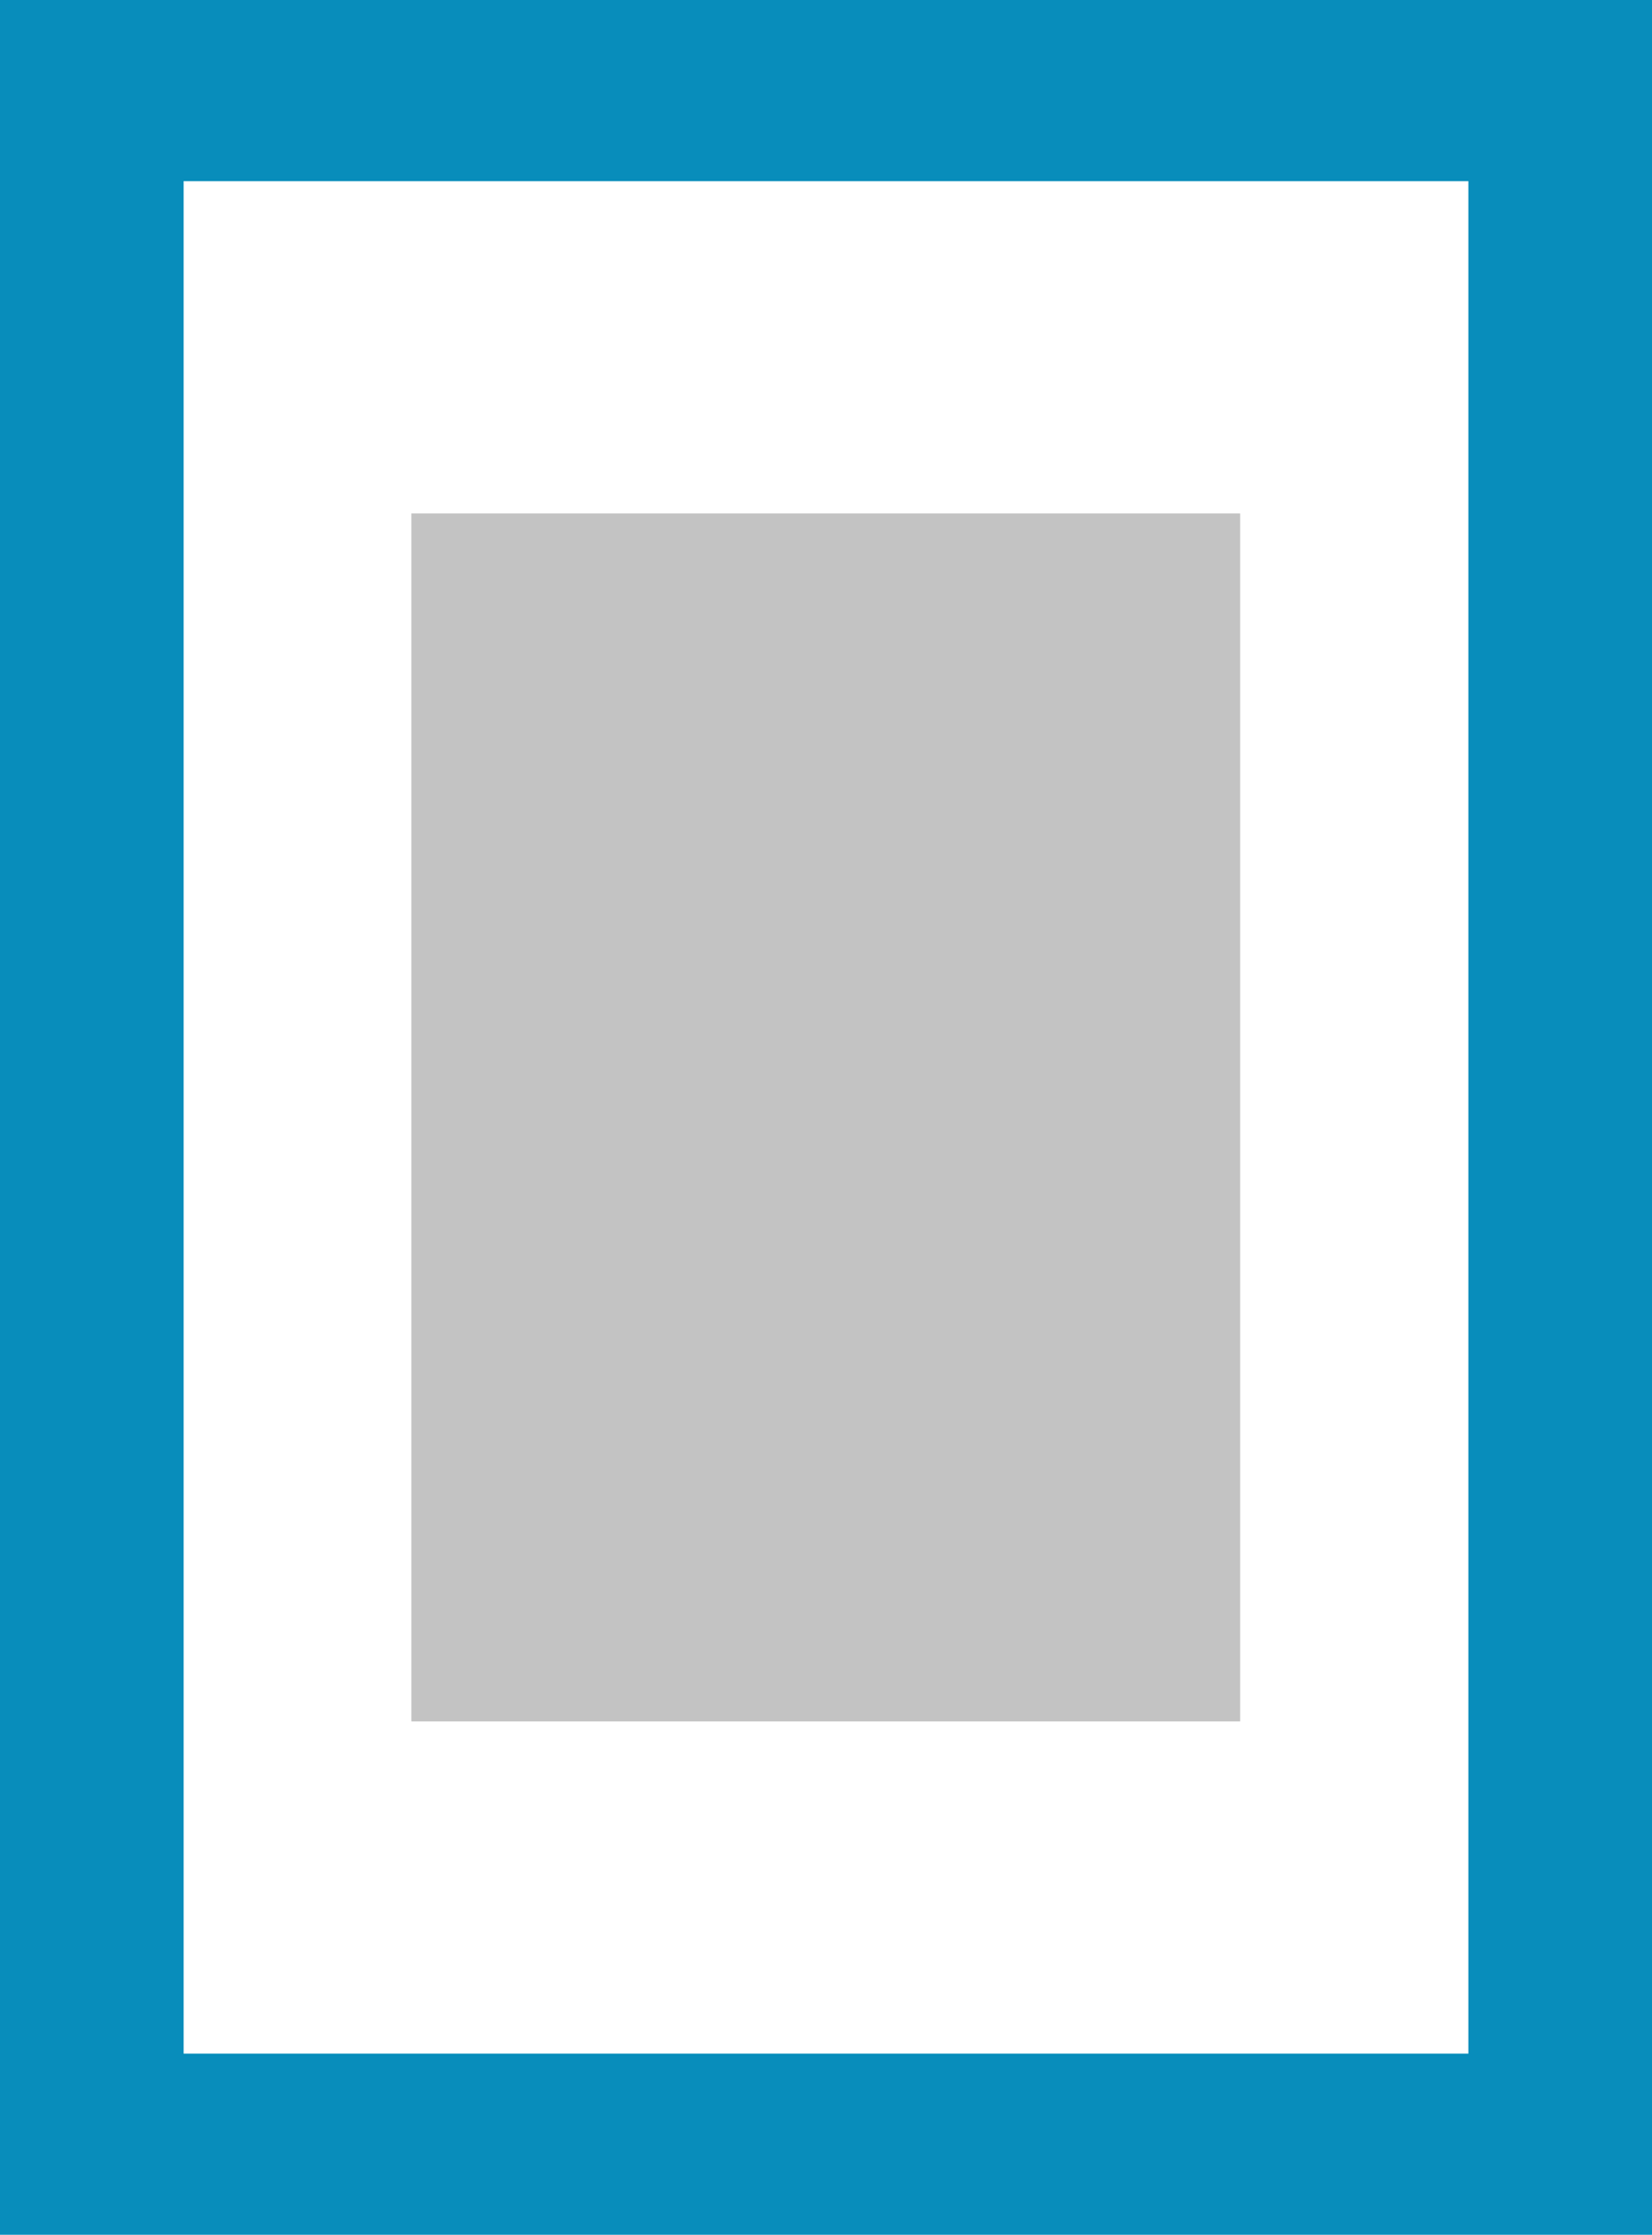
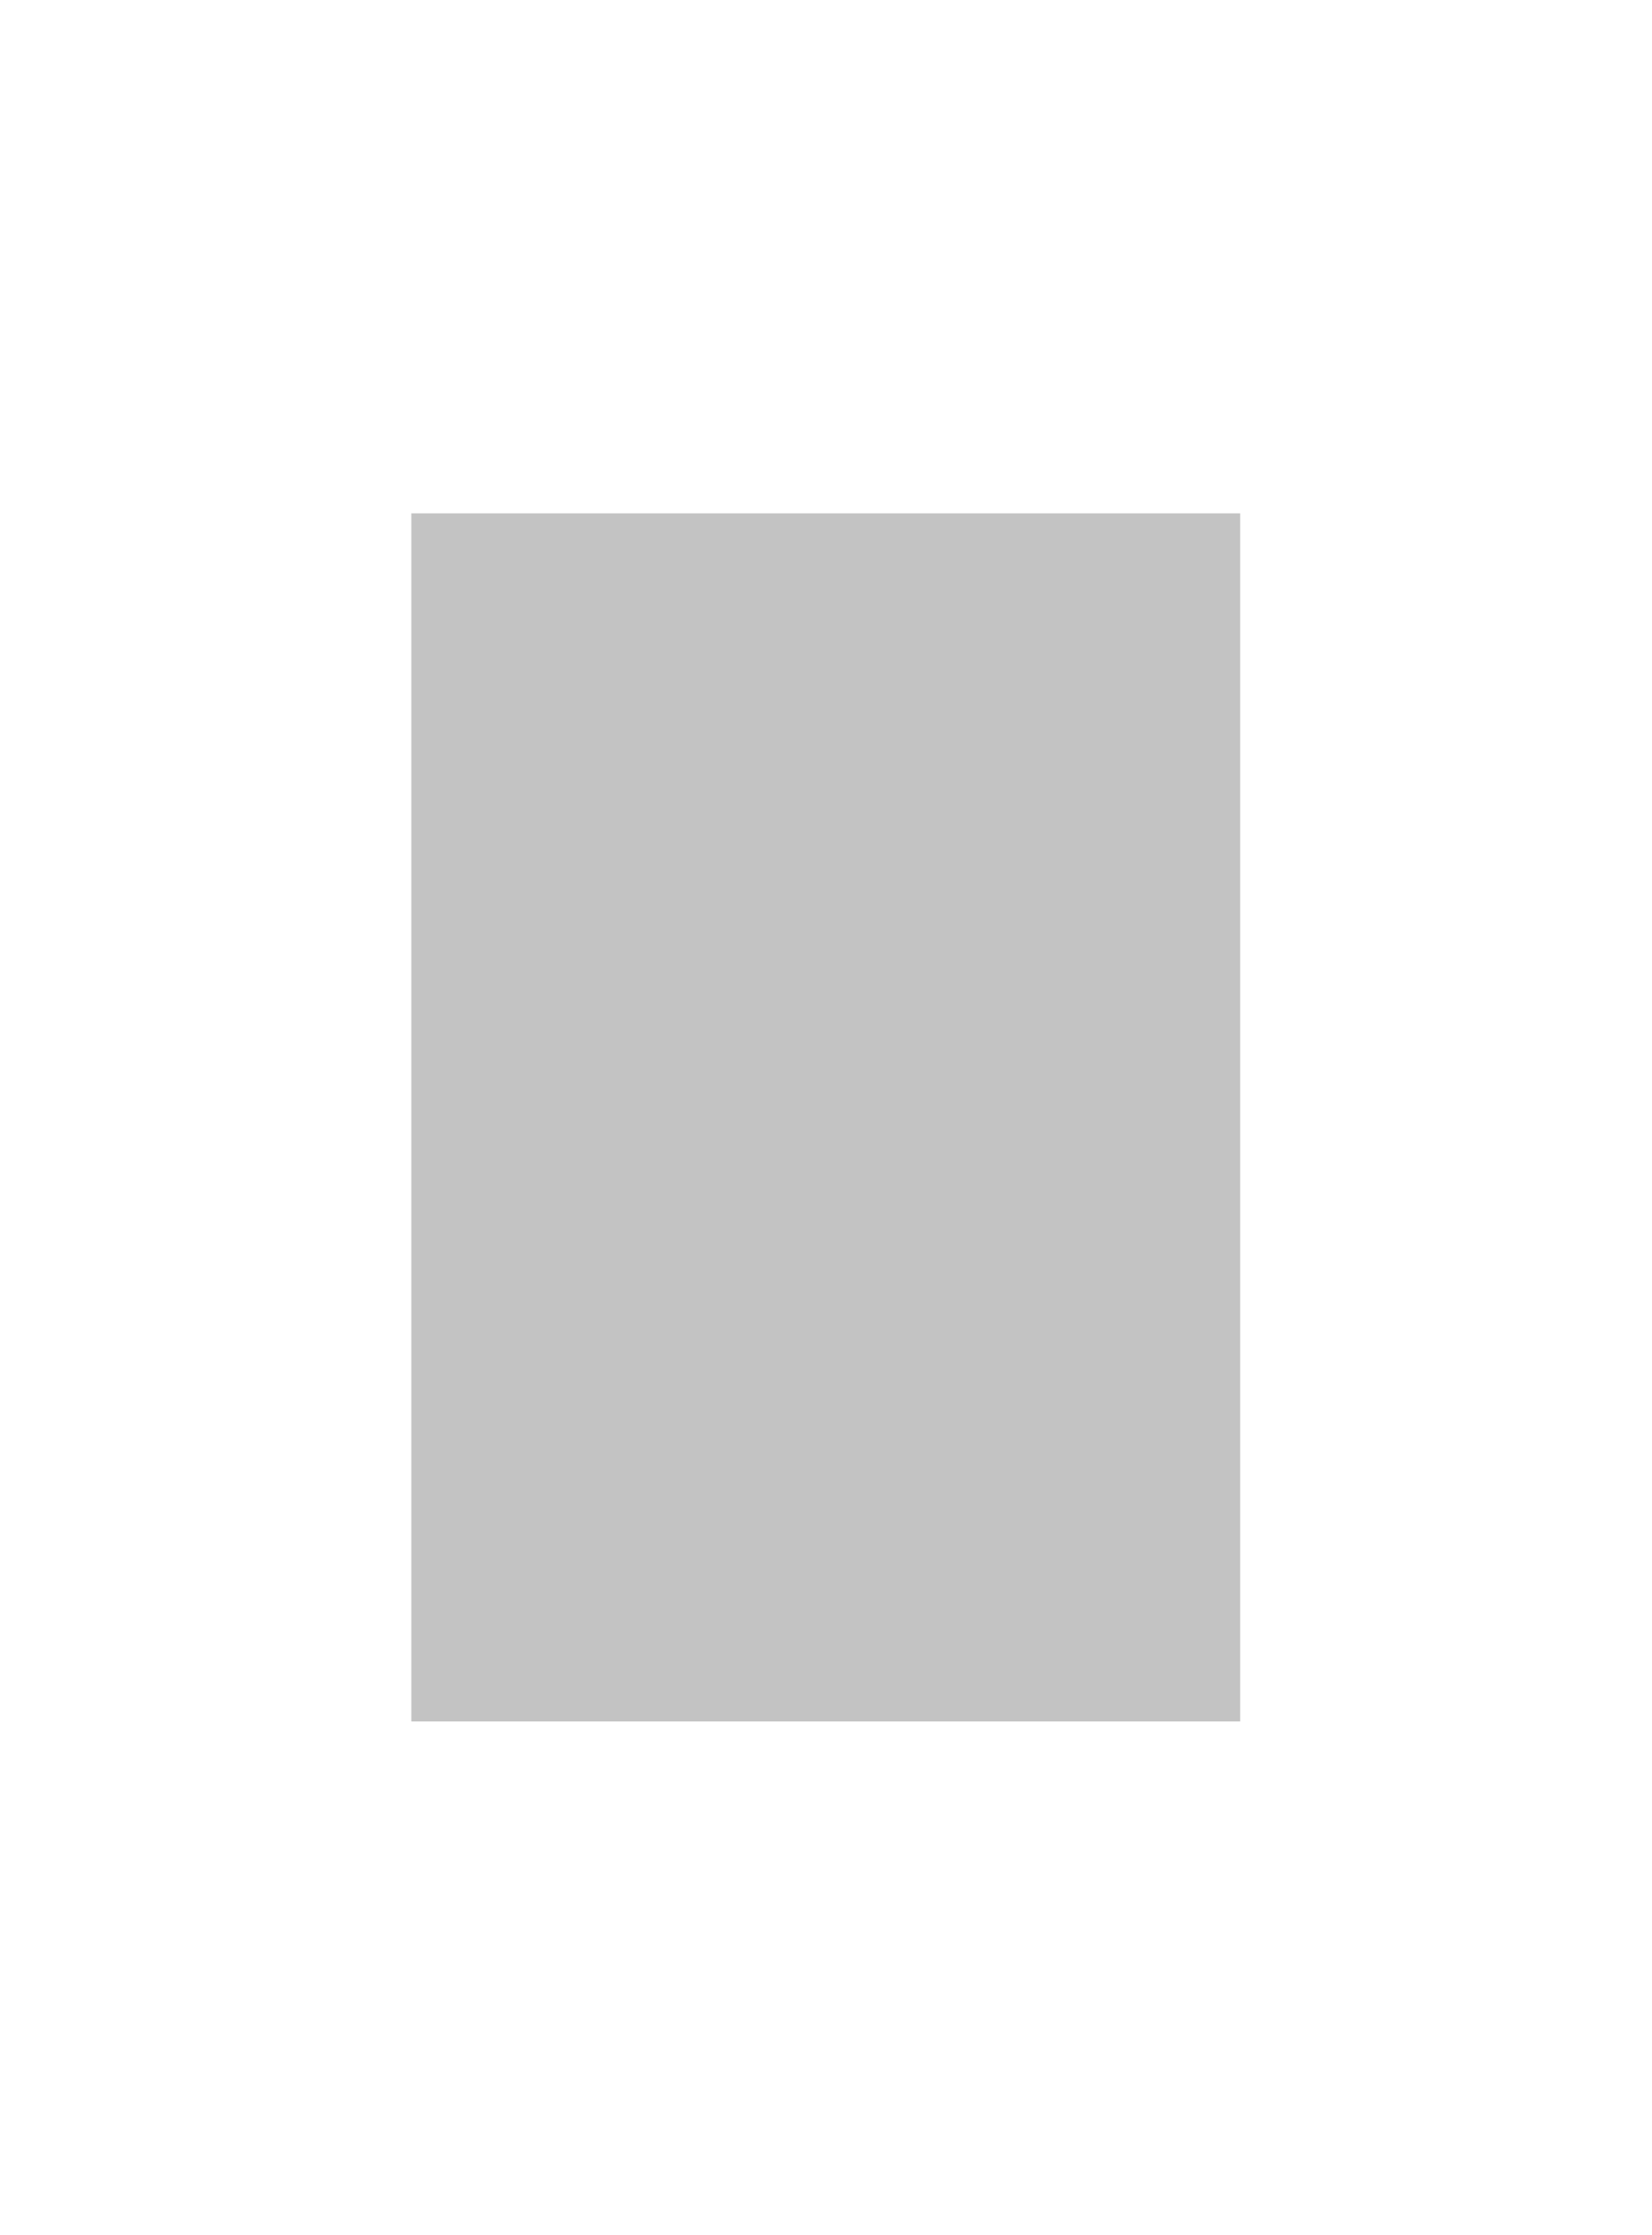
<svg xmlns="http://www.w3.org/2000/svg" viewBox="0 0 32.93 44.53">
  <g id="Layer_2" data-name="Layer 2">
    <g id="Group_7411" data-name="Group 7411">
-       <rect id="Rectangle_2886" data-name="Rectangle 2886" width="32.93" height="44.53" style="fill:#088dbb" />
      <rect id="Rectangle_2887" data-name="Rectangle 2887" x="3.66" y="3.61" width="25.61" height="37.31" style="fill:#fff" />
      <rect id="Rectangle_2888" data-name="Rectangle 2888" x="8.2" y="10.23" width="16.52" height="24.07" style="fill:#c3c3c3" />
    </g>
  </g>
</svg>